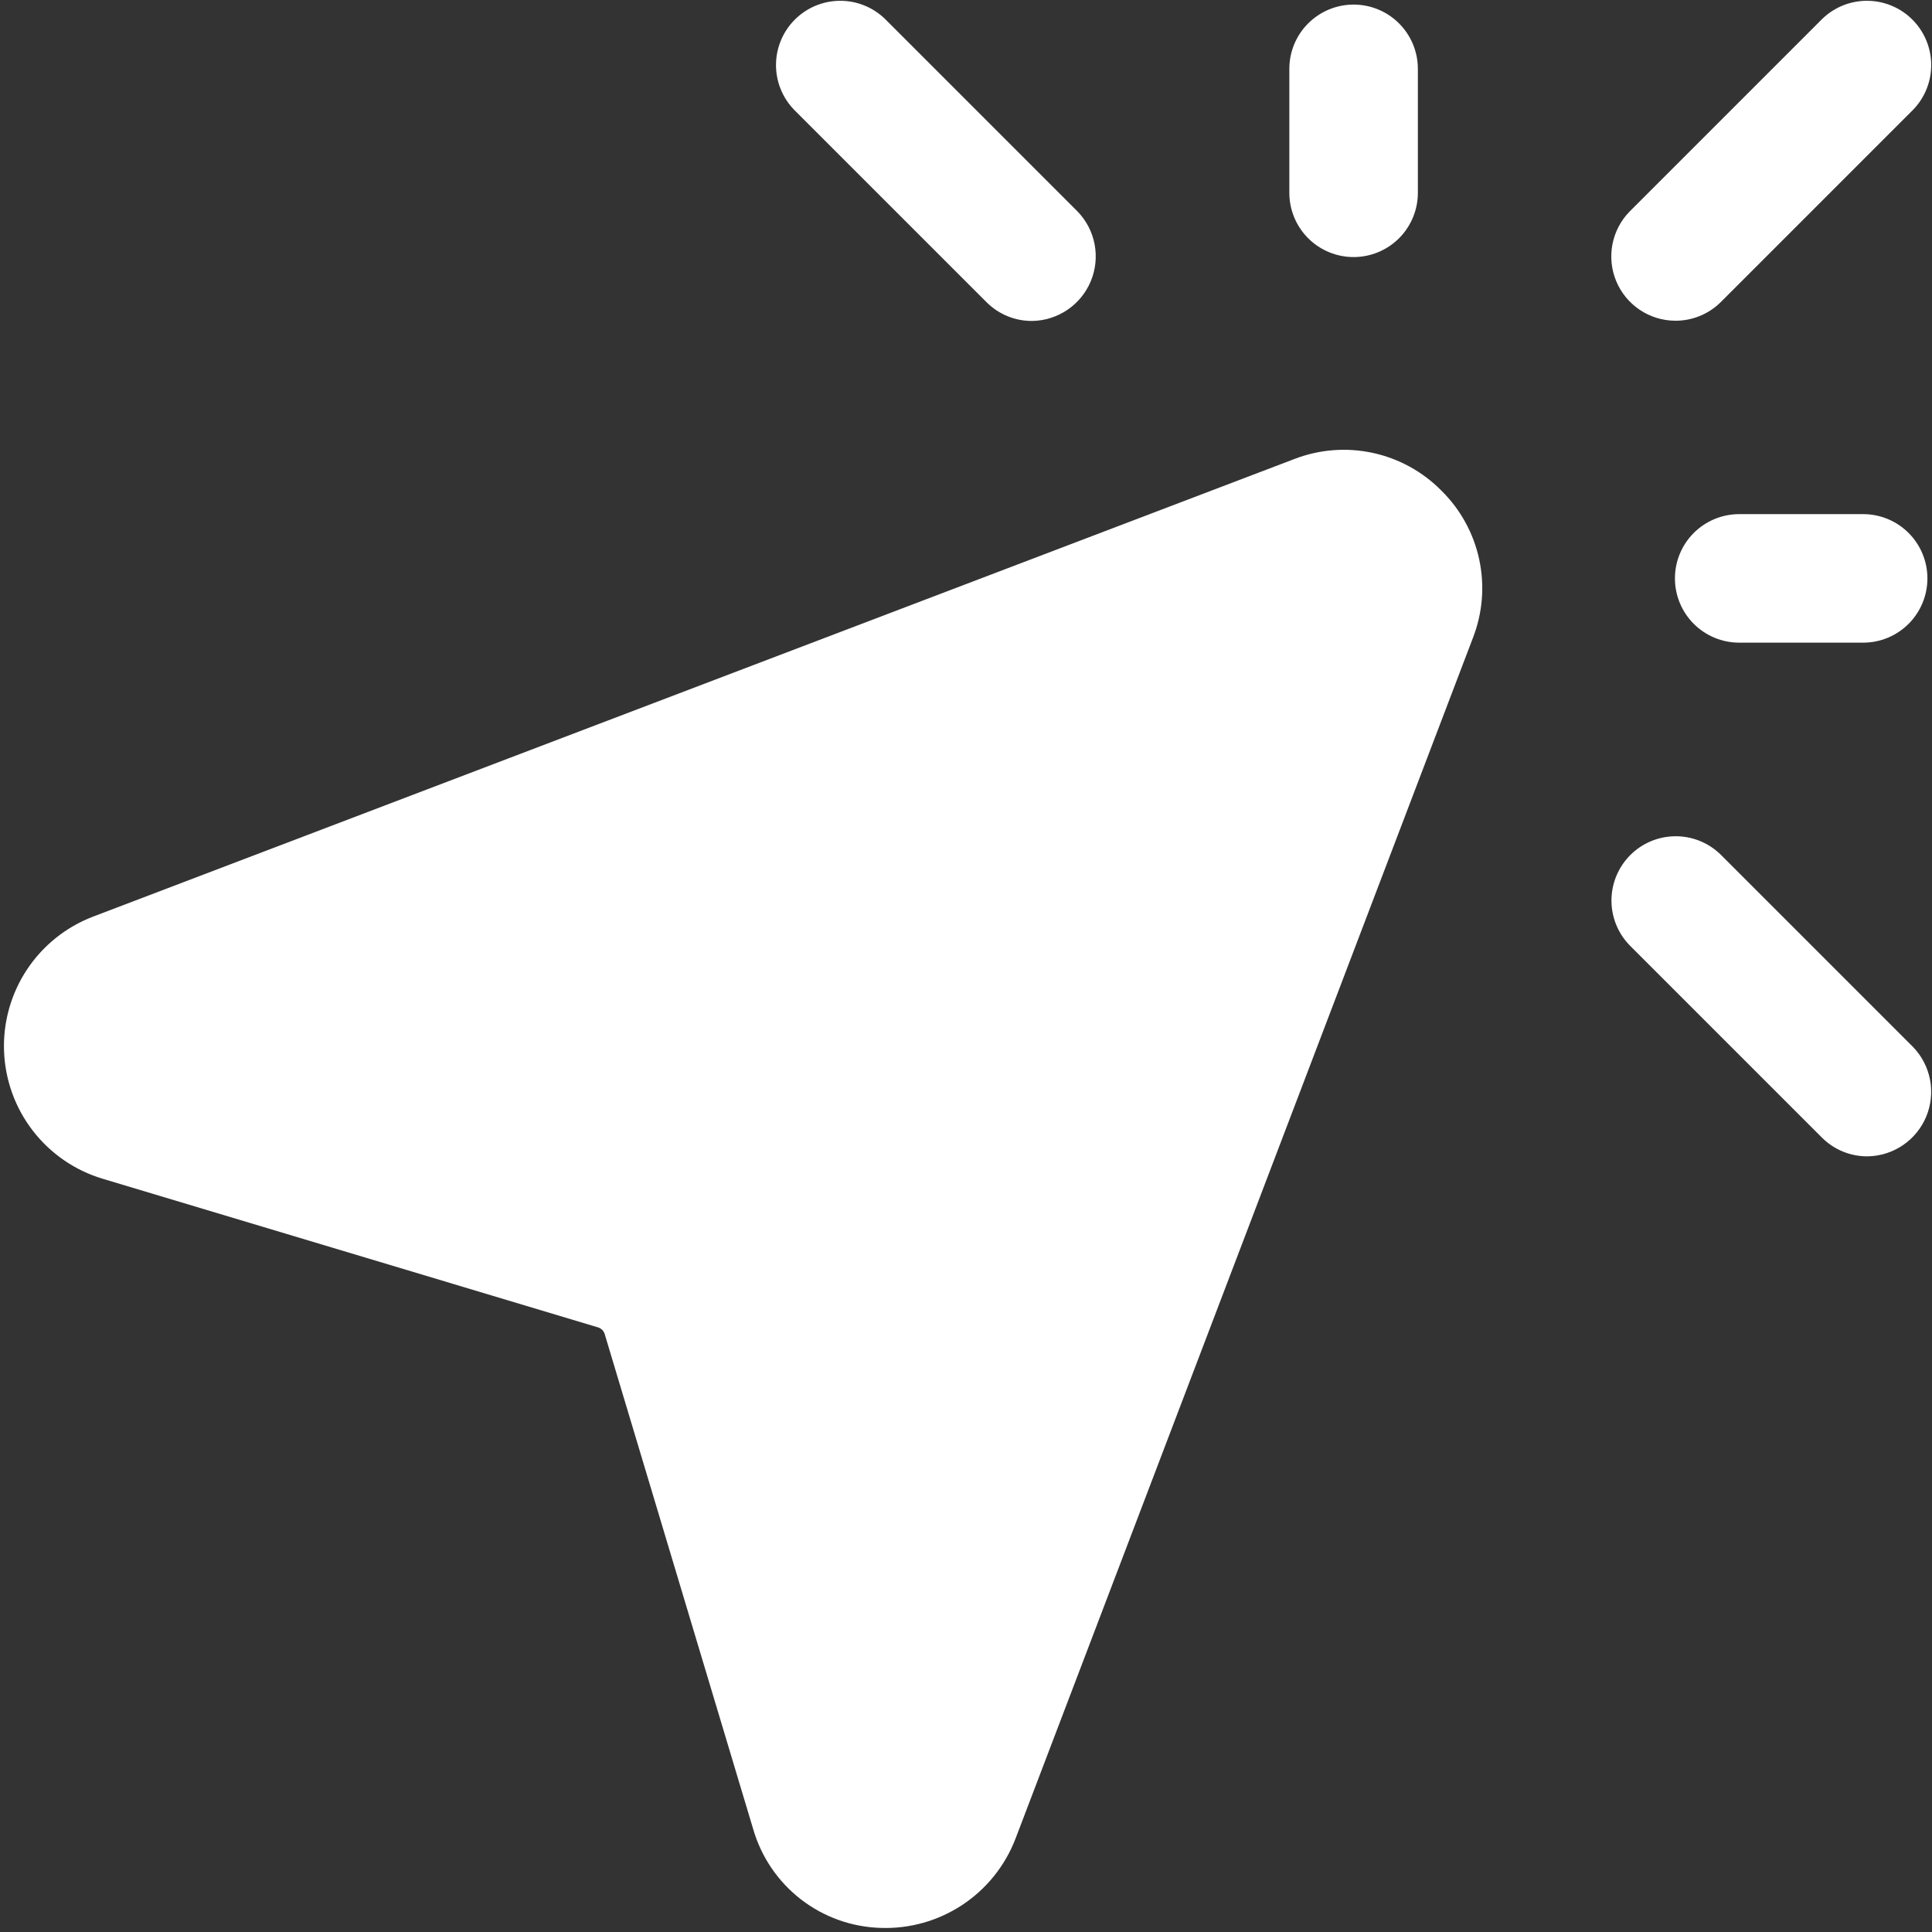
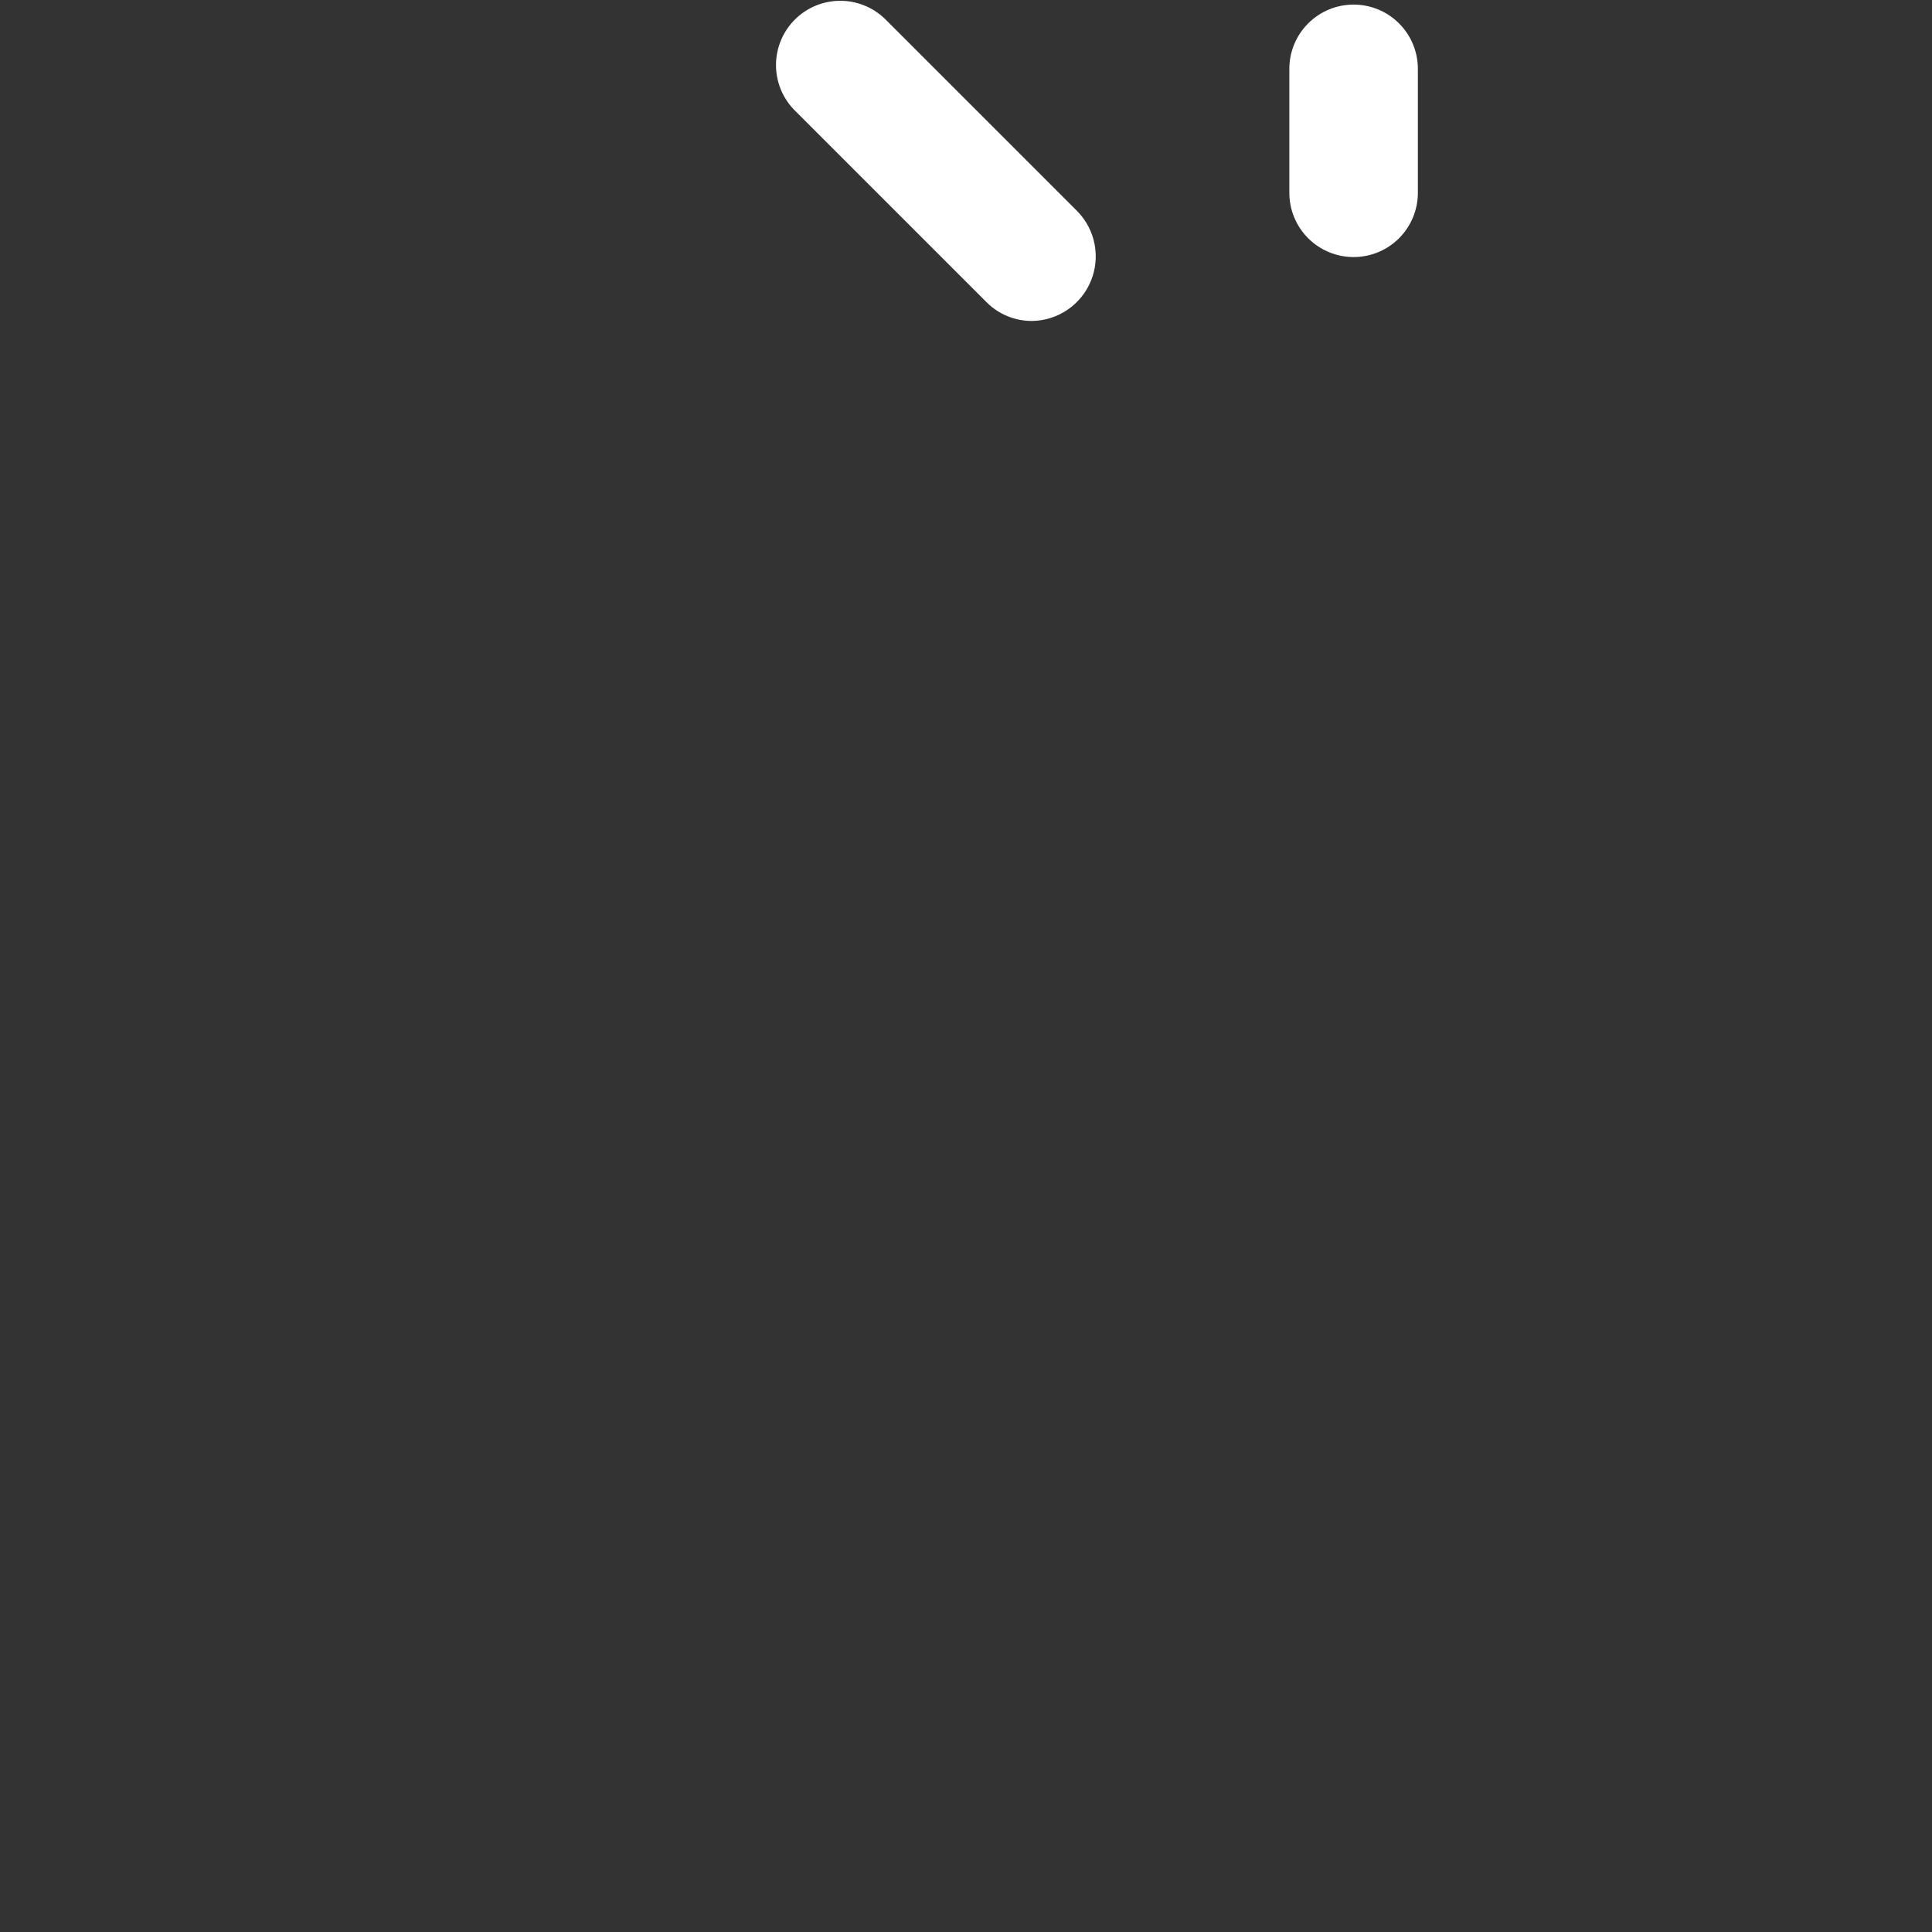
<svg xmlns="http://www.w3.org/2000/svg" width="481" height="481" viewBox="0 0 481 481" fill="none">
  <rect x="0" y="0" width="481" height="481" fill="#333333" stroke="none" />
-   <path d="M417 79.849C413.867 79.819 410.812 78.87 408.213 77.119C405.614 75.368 403.587 72.893 402.382 70.001C401.178 67.109 400.849 63.926 401.436 60.849C402.024 57.771 403.502 54.934 405.688 52.689L453.688 4.689C456.706 1.774 460.747 0.161 464.942 0.198C469.138 0.234 473.151 1.917 476.117 4.884C479.084 7.85 480.766 11.863 480.803 16.058C480.839 20.253 479.226 24.295 476.312 27.313L428.312 75.313C425.29 78.261 421.222 79.892 417 79.849Z" fill="white" />
-   <path d="M463.859 160H433C428.757 160 424.687 158.314 421.686 155.314C418.686 152.313 417 148.243 417 144C417 139.757 418.686 135.687 421.686 132.686C424.687 129.686 428.757 128 433 128H463.859C468.103 128 472.172 129.686 475.173 132.686C478.173 135.687 479.859 139.757 479.859 144C479.859 148.243 478.173 152.313 475.173 155.314C472.172 158.314 468.103 160 463.859 160Z" fill="white" />
  <path d="M337 64C332.757 64 328.687 62.314 325.686 59.313C322.686 56.313 321 52.243 321 48V17.141C321 12.897 322.686 8.828 325.686 5.827C328.687 2.826 332.757 1.141 337 1.141C341.243 1.141 345.313 2.826 348.314 5.827C351.314 8.828 353 12.897 353 17.141V48C353 52.243 351.314 56.313 348.314 59.313C345.313 62.314 341.243 64 337 64Z" fill="white" />
-   <path d="M465 287.889C462.906 287.908 460.829 287.513 458.888 286.728C456.947 285.943 455.18 284.782 453.688 283.313L405.688 235.313C402.773 232.295 401.161 228.253 401.197 224.058C401.234 219.863 402.916 215.85 405.883 212.884C408.849 209.917 412.862 208.234 417.058 208.198C421.253 208.161 425.294 209.774 428.312 212.689L476.312 260.689C478.479 262.944 479.941 265.782 480.518 268.856C481.095 271.93 480.763 275.105 479.562 277.993C478.361 280.88 476.344 283.355 473.757 285.113C471.17 286.87 468.127 287.835 465 287.889Z" fill="white" />
  <path d="M257 79.906C254.905 79.924 252.827 79.527 250.886 78.738C248.944 77.95 247.178 76.786 245.688 75.313L197.688 27.313C194.773 24.295 193.161 20.253 193.197 16.058C193.234 11.863 194.916 7.85 197.883 4.884C200.849 1.917 204.862 0.234 209.058 0.198C213.253 0.161 217.294 1.774 220.312 4.689L268.312 52.689C270.482 54.944 271.946 57.784 272.525 60.859C273.104 63.935 272.772 67.113 271.571 70.003C270.37 72.893 268.352 75.369 265.763 77.129C263.175 78.888 260.129 79.853 257 79.906Z" fill="white" />
-   <path d="M358.859 122.149C354.178 117.401 348.209 114.129 341.689 112.736C335.169 111.343 328.384 111.889 322.171 114.309L23.203 228.195C16.468 230.759 10.706 235.368 6.725 241.375C2.744 247.381 0.744 254.484 1.006 261.686C1.268 268.887 3.778 275.826 8.185 281.527C12.592 287.229 18.674 291.407 25.578 293.475L148.875 330.467C149.27 330.584 149.63 330.797 149.921 331.088C150.213 331.378 150.428 331.737 150.547 332.131L187.531 455.429C189.544 462.361 193.706 468.474 199.418 472.887C205.13 477.3 212.096 479.785 219.312 479.982C226.509 480.224 233.603 478.218 239.607 474.241C245.611 470.265 250.227 464.516 252.813 457.795L366.702 158.819C369.124 152.609 369.672 145.826 368.278 139.308C366.884 132.79 363.609 126.824 358.859 122.149Z" fill="white" />
</svg>